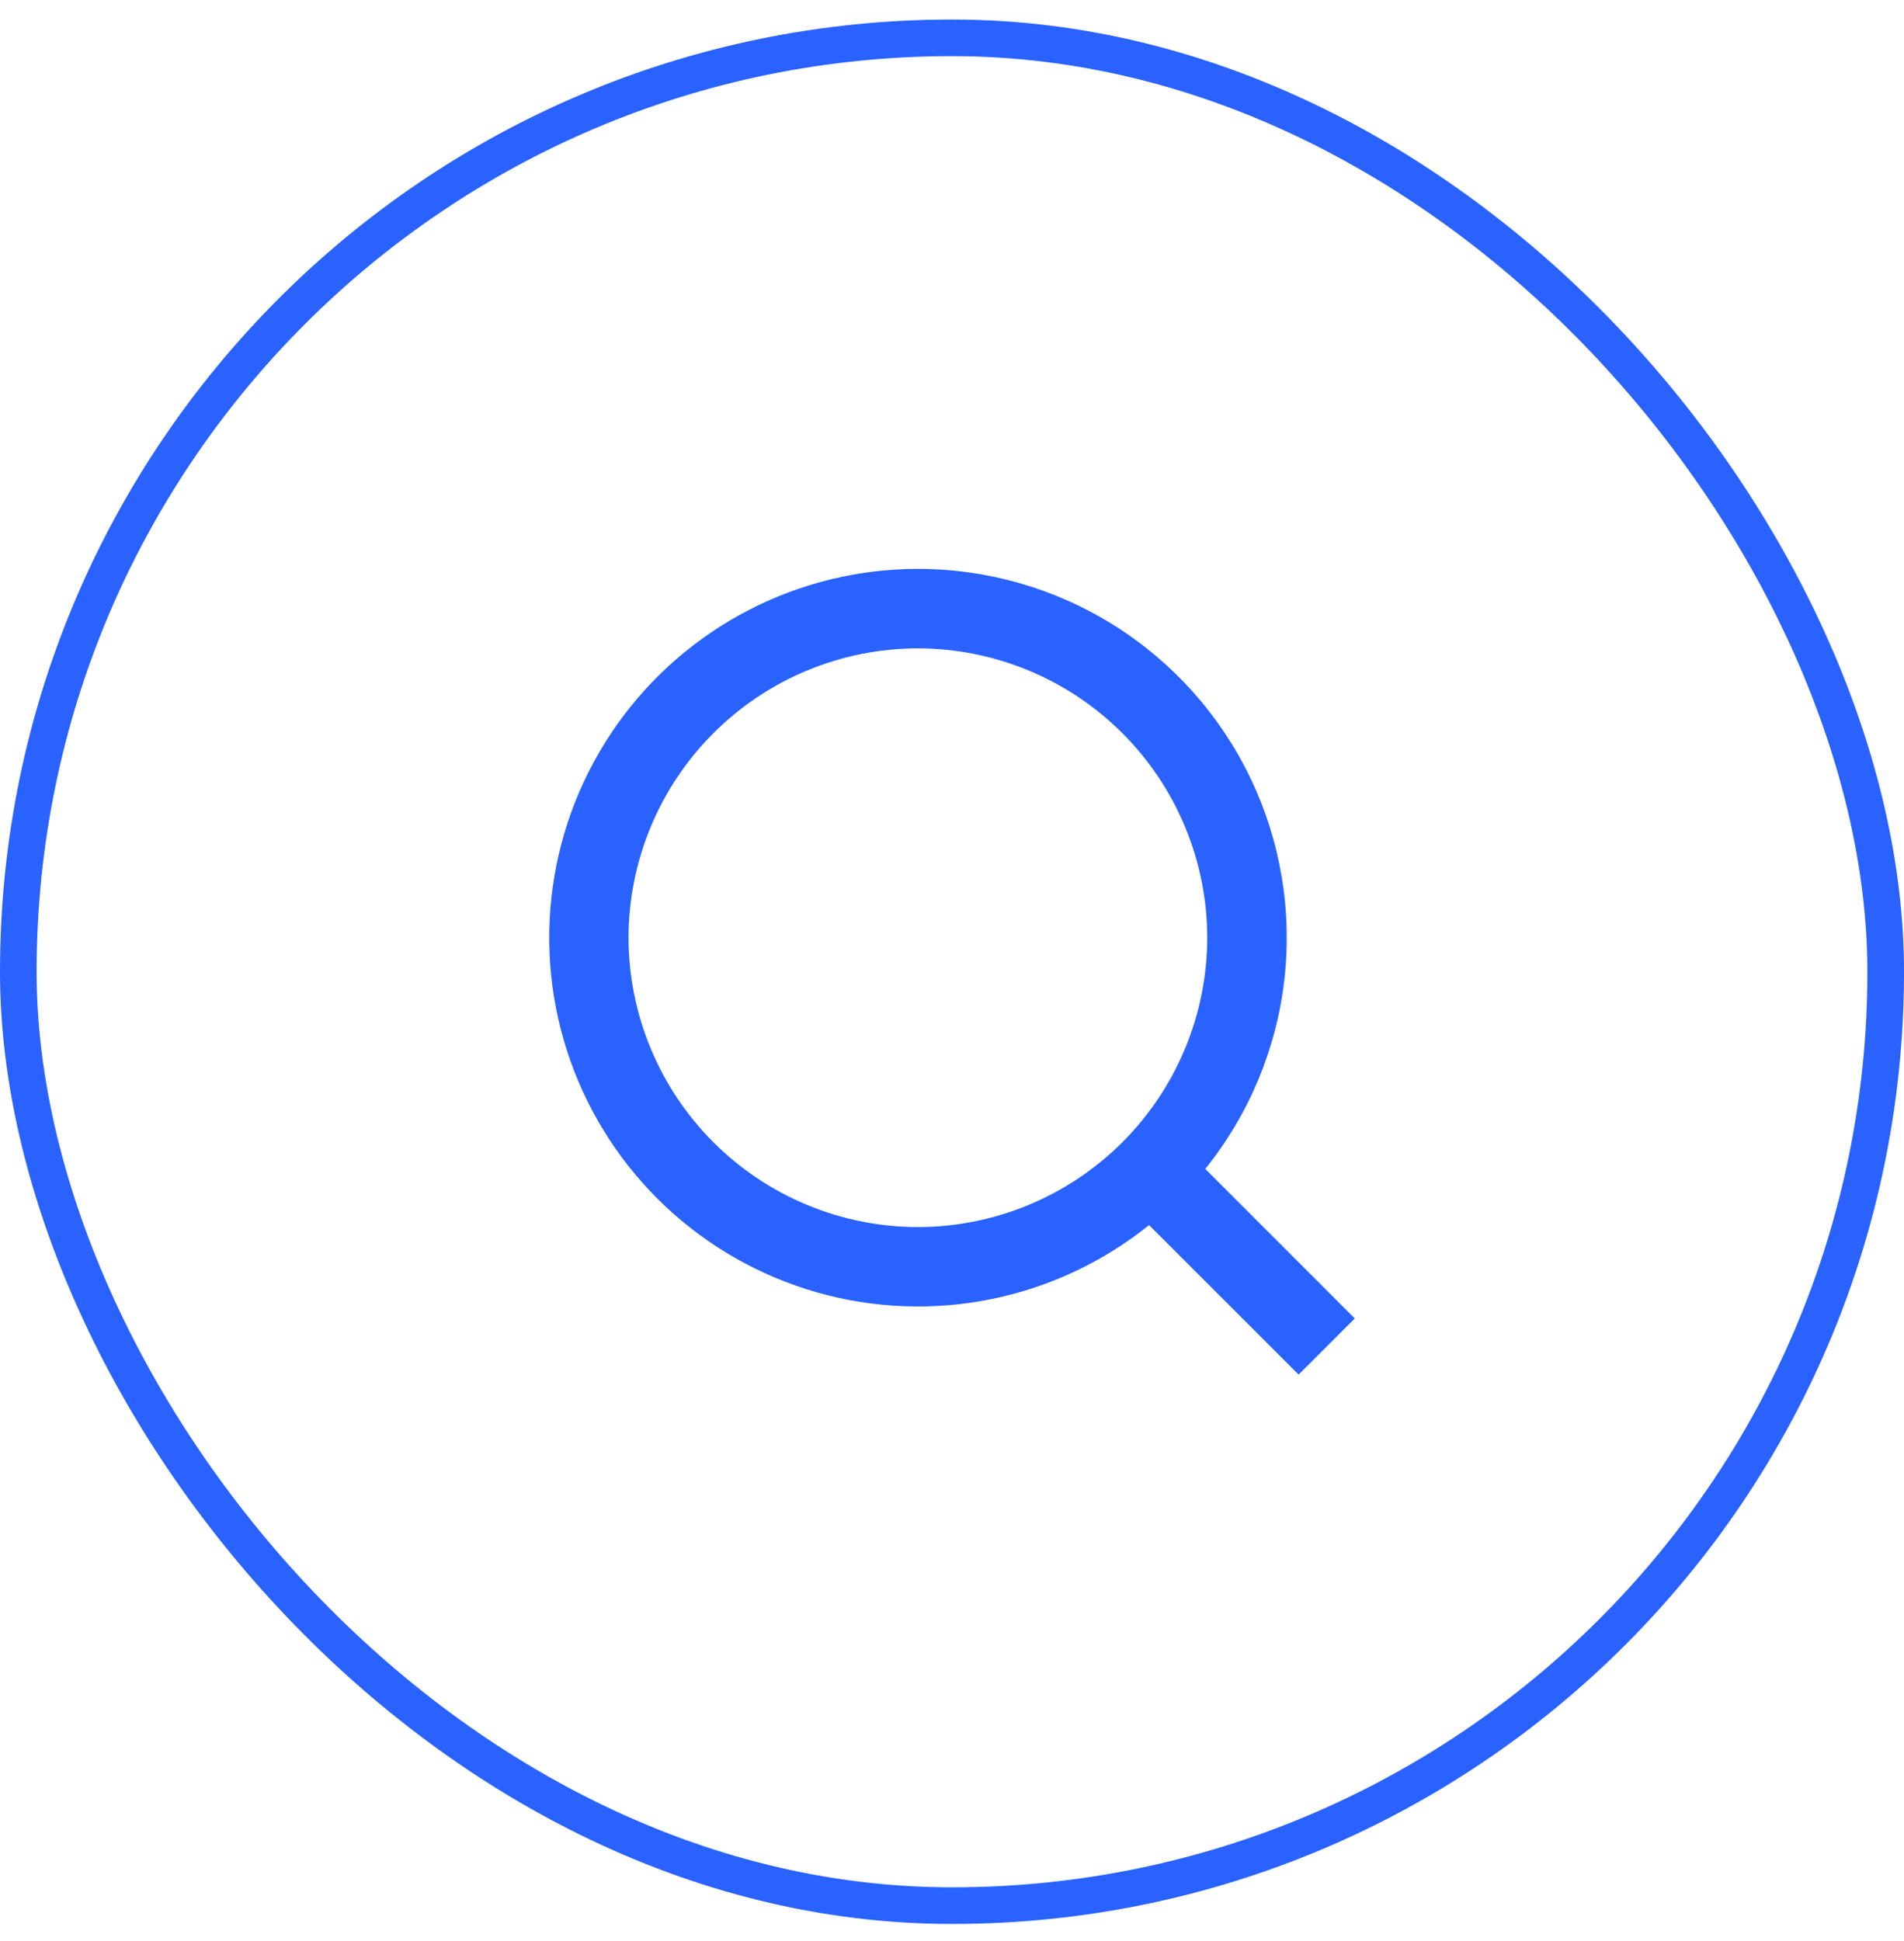
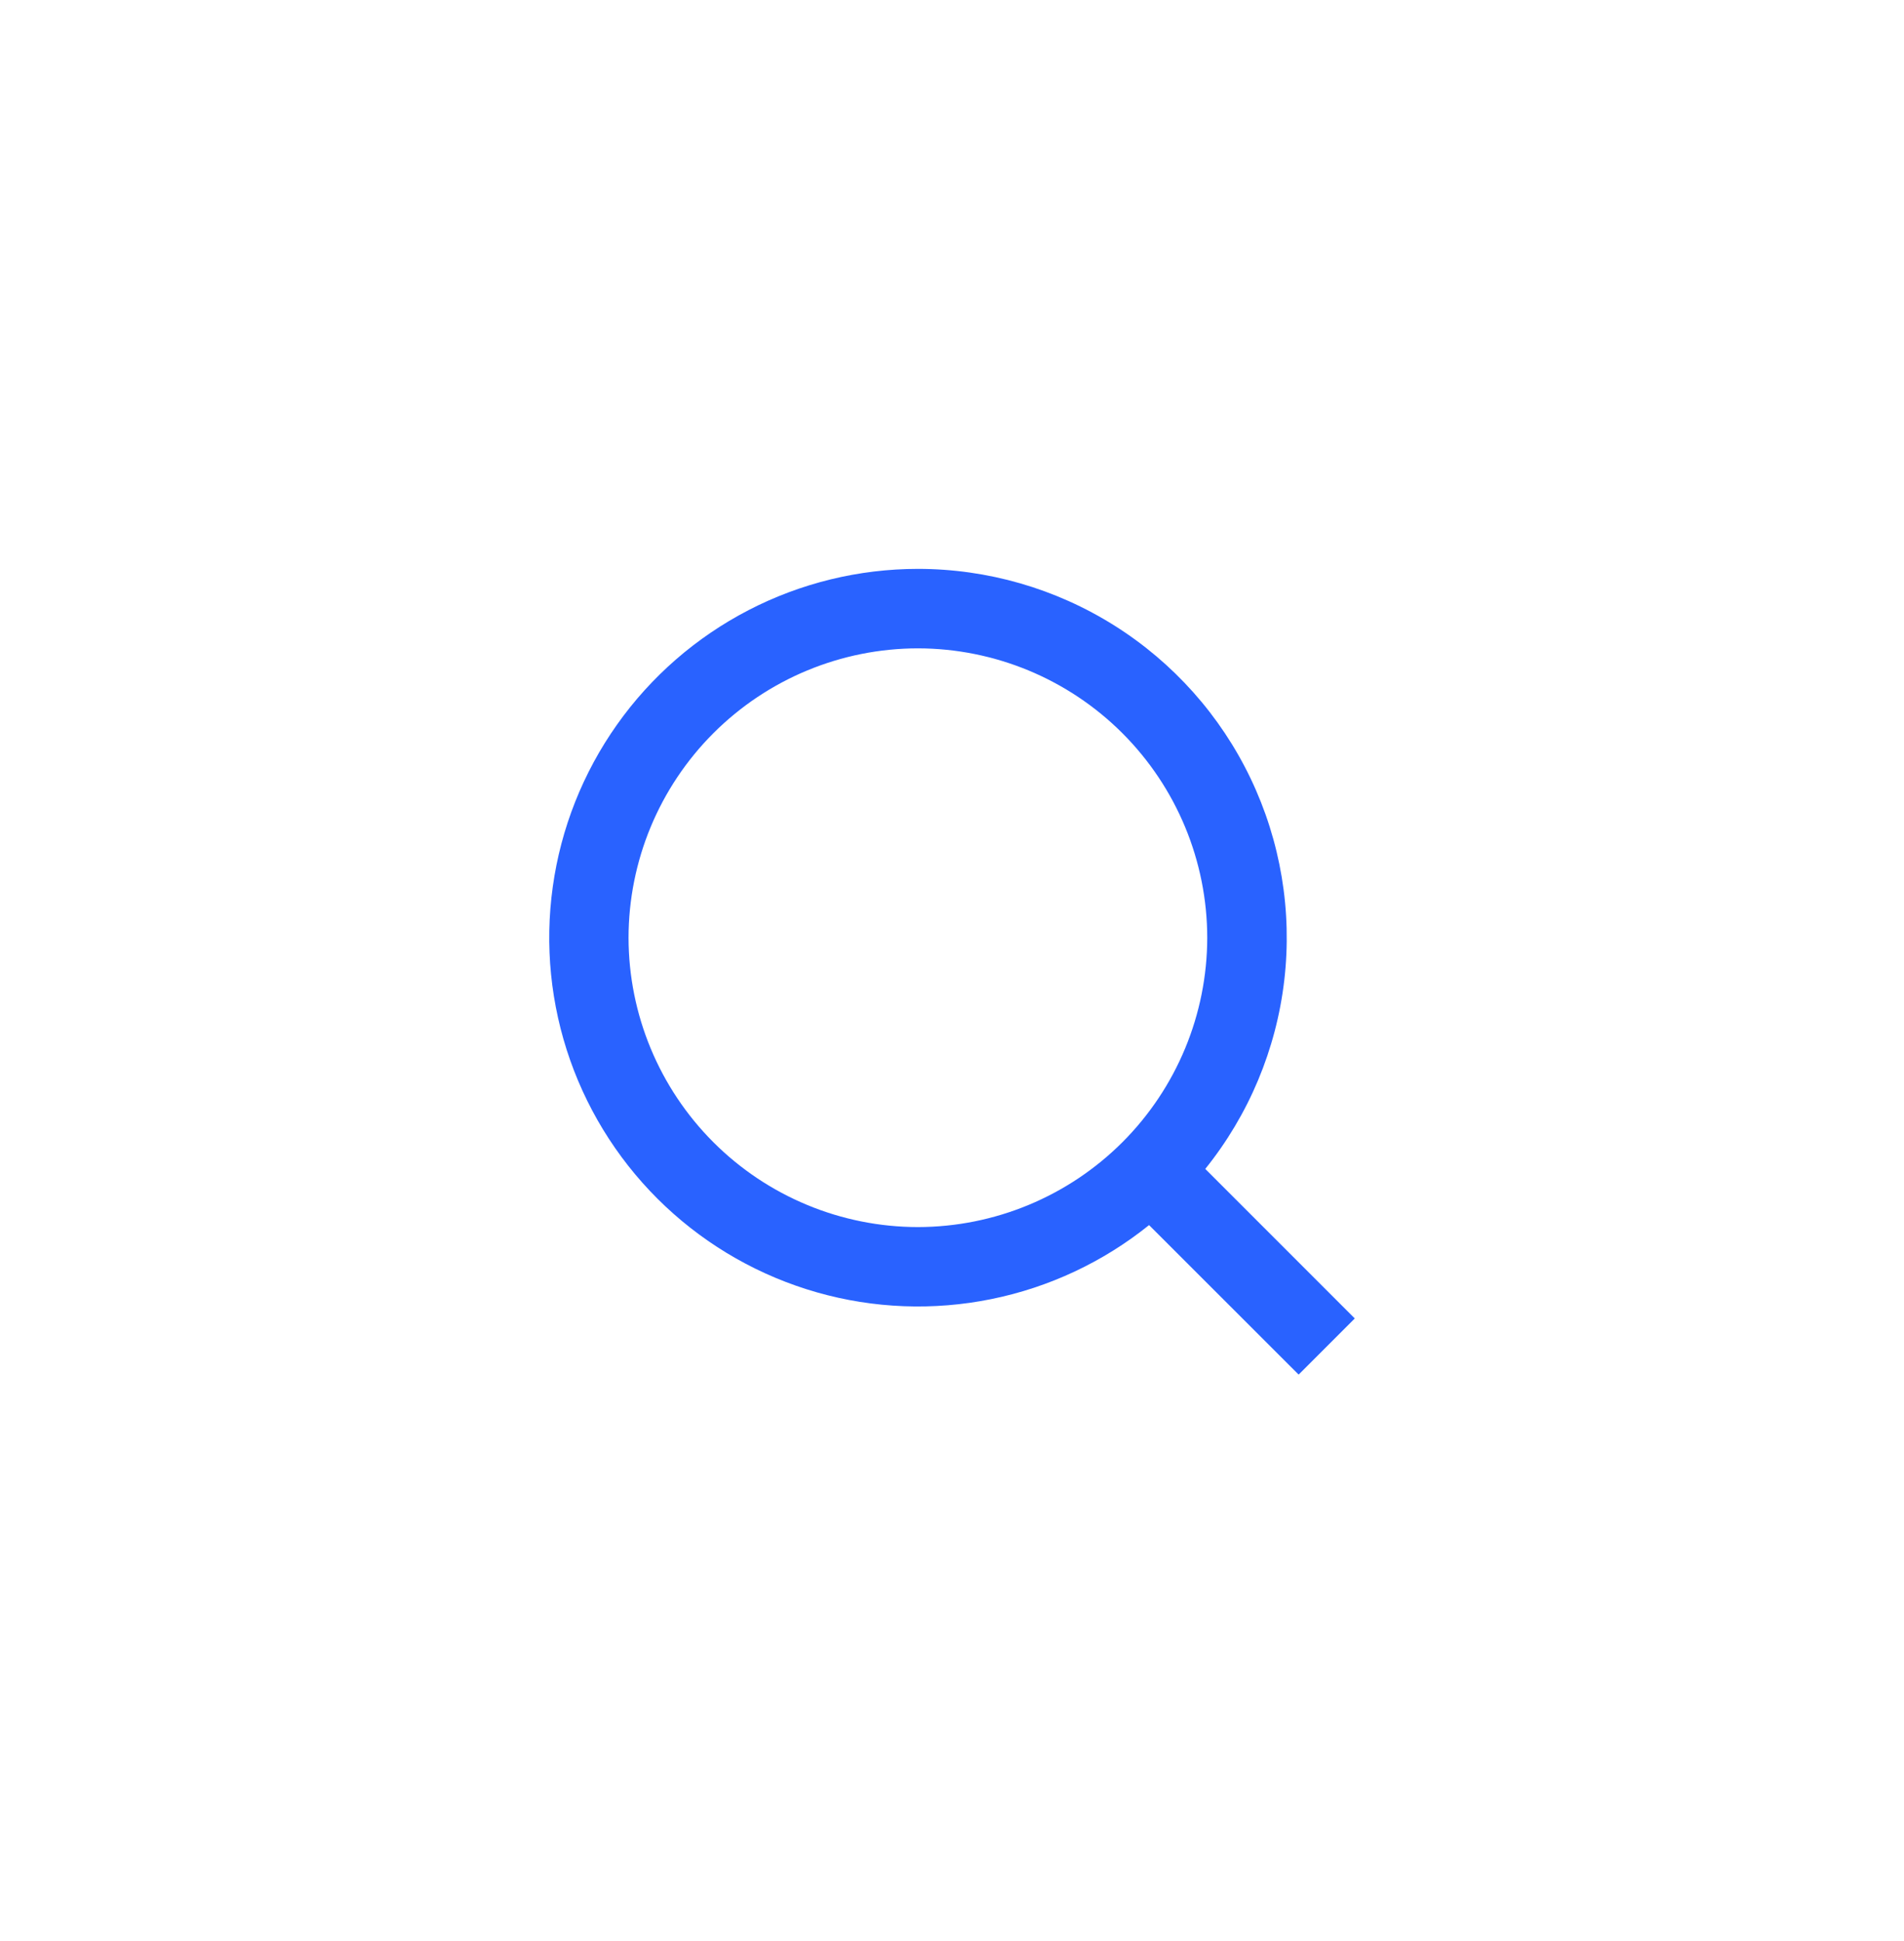
<svg xmlns="http://www.w3.org/2000/svg" width="52" height="53" viewBox="0 0 52 53" fill="none">
-   <rect x="0.5" y="1.033" width="51" height="51" rx="25.5" stroke="#2962FF" />
  <path d="M25.069 15.533C26.969 15.533 28.83 16.07 30.438 17.082C32.045 18.094 33.334 19.54 34.154 21.253C34.975 22.967 35.294 24.877 35.075 26.764C34.856 28.65 34.108 30.437 32.917 31.917L37 36L35.467 37.533L31.382 33.451C30.127 34.46 28.649 35.153 27.071 35.472C25.493 35.792 23.861 35.729 22.313 35.288C20.764 34.847 19.344 34.041 18.171 32.938C16.998 31.835 16.107 30.467 15.572 28.949C15.037 27.431 14.874 25.806 15.097 24.212C15.319 22.617 15.921 21.1 16.851 19.786C17.781 18.472 19.013 17.4 20.443 16.66C21.872 15.92 23.459 15.534 25.069 15.533ZM25.069 17.703C22.974 17.705 20.965 18.538 19.483 20.02C18.002 21.501 17.168 23.51 17.166 25.605C17.169 27.699 18.002 29.707 19.484 31.189C20.965 32.67 22.974 33.503 25.069 33.505C27.164 33.502 29.172 32.669 30.654 31.188C32.135 29.707 32.968 27.699 32.971 25.605C32.969 23.51 32.135 21.502 30.654 20.02C29.173 18.539 27.164 17.706 25.069 17.703Z" fill="#2962FF" />
</svg>